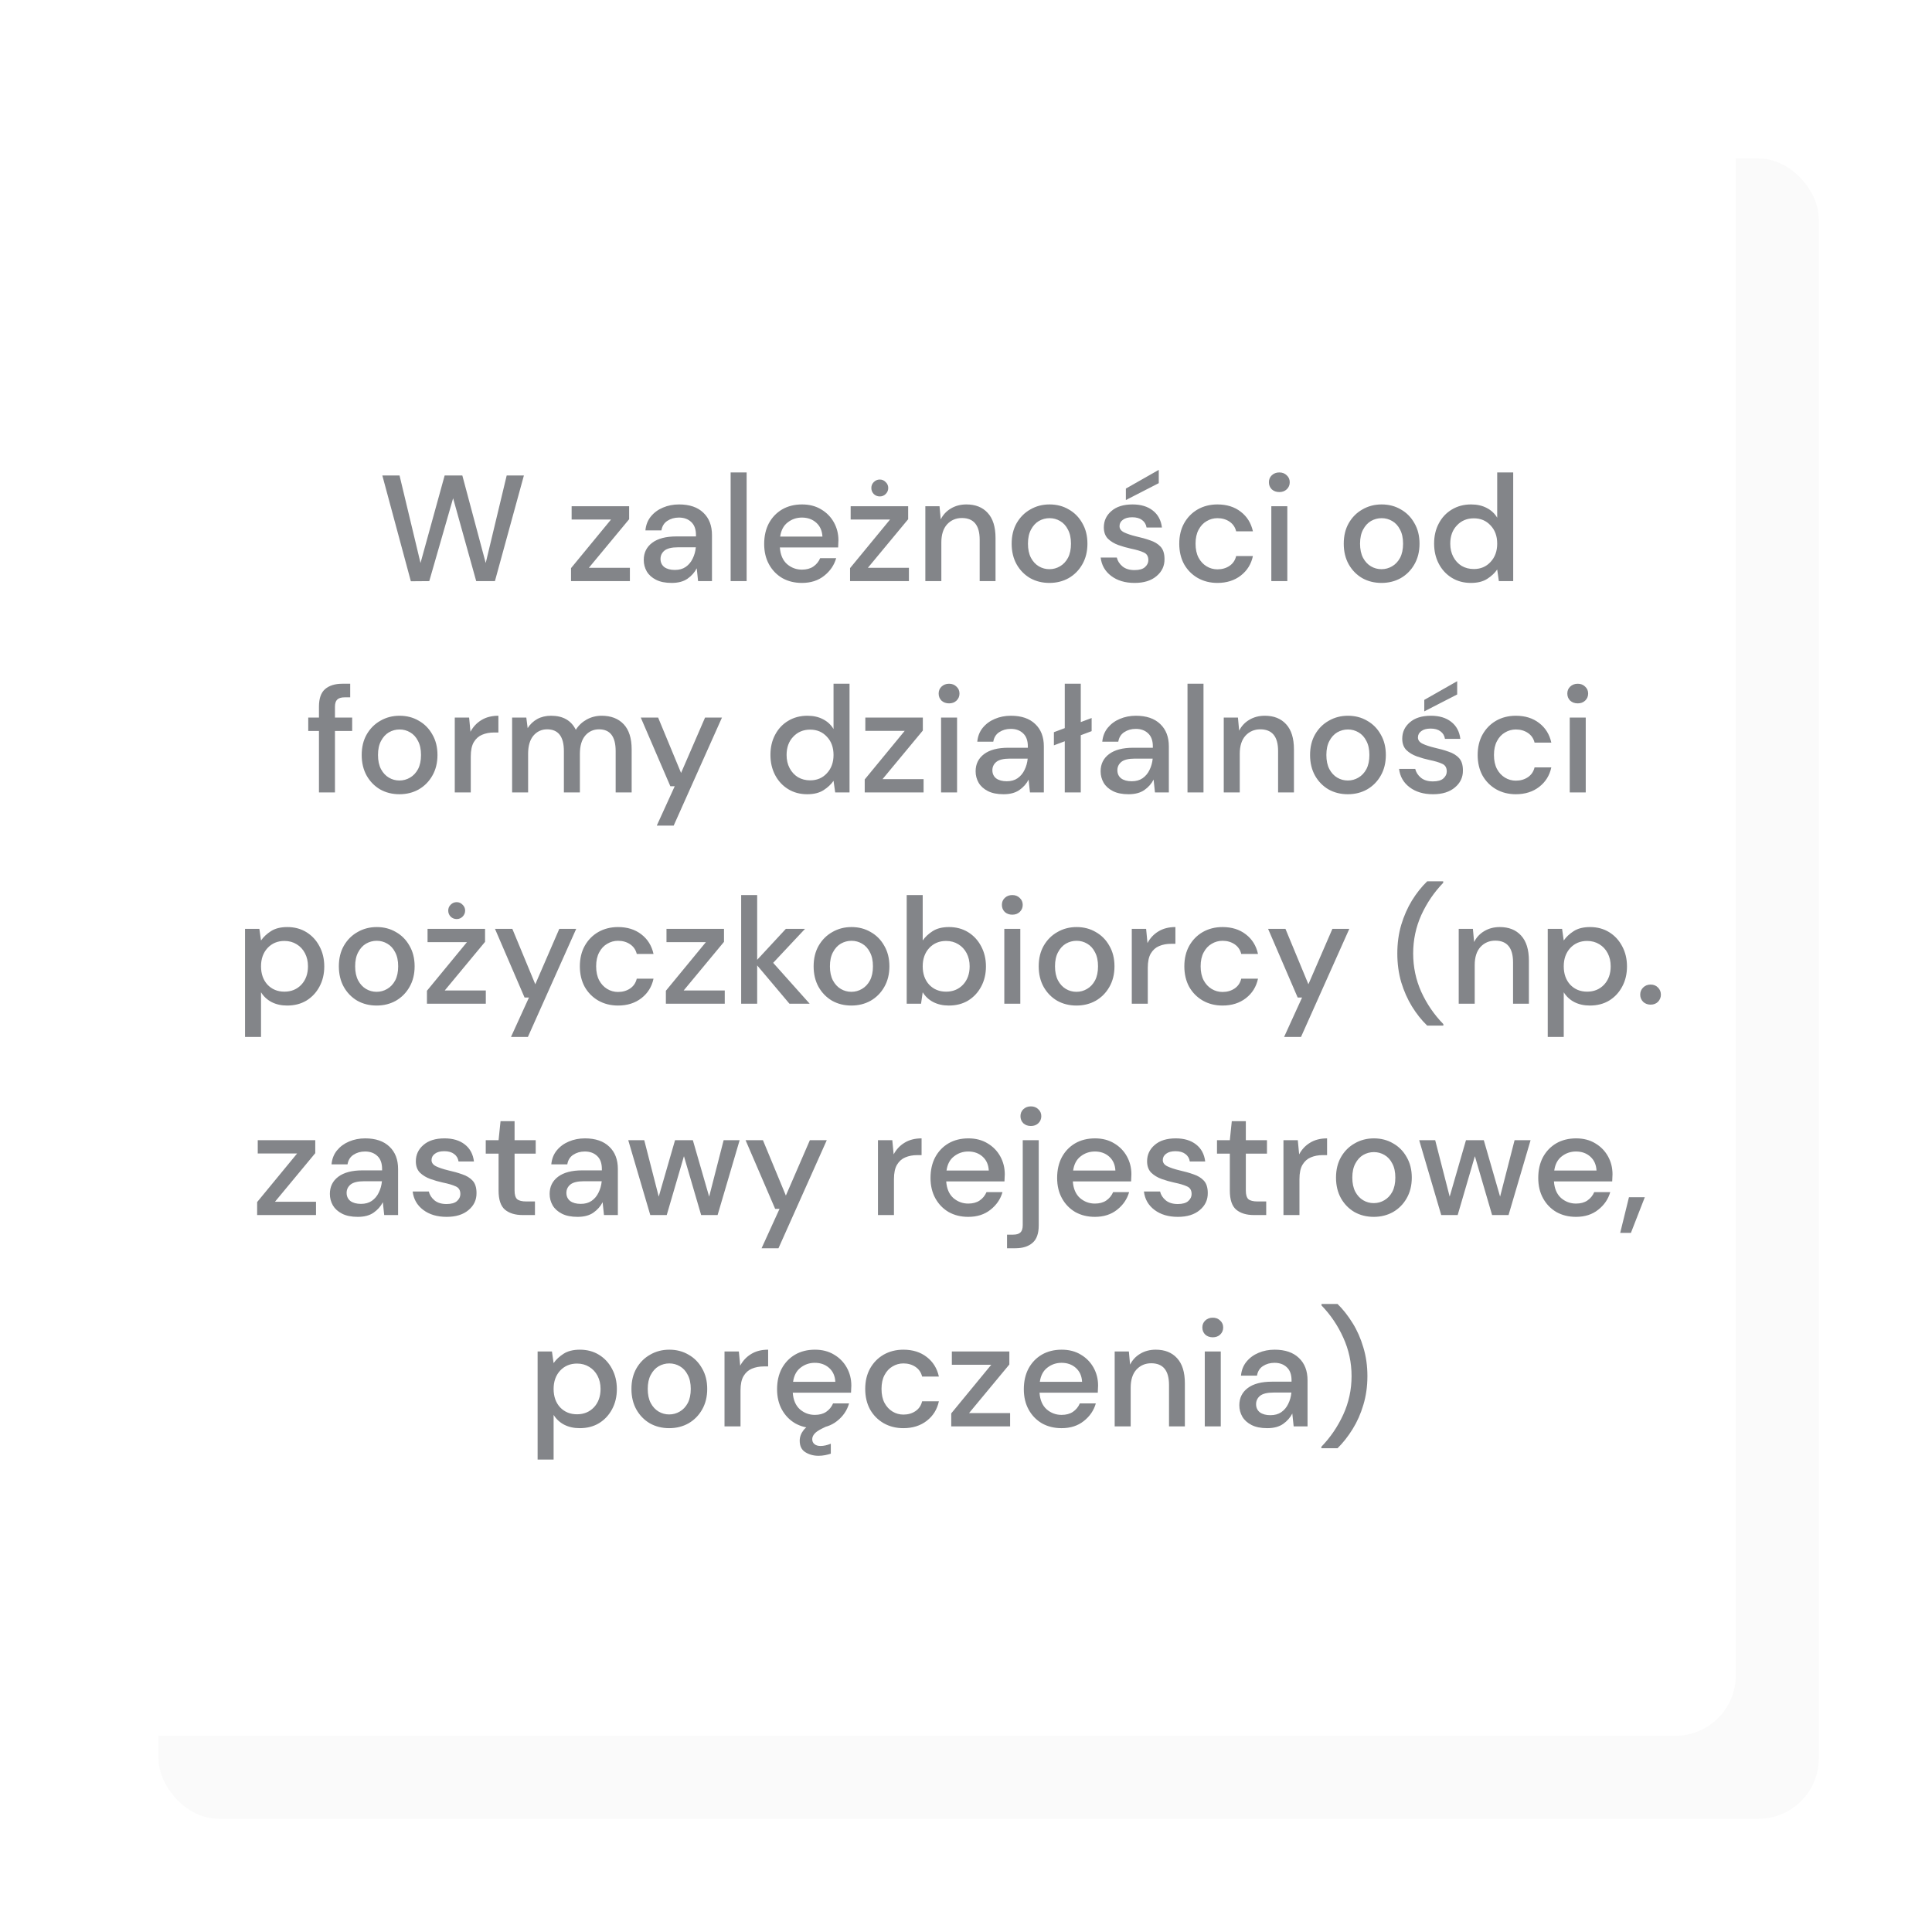
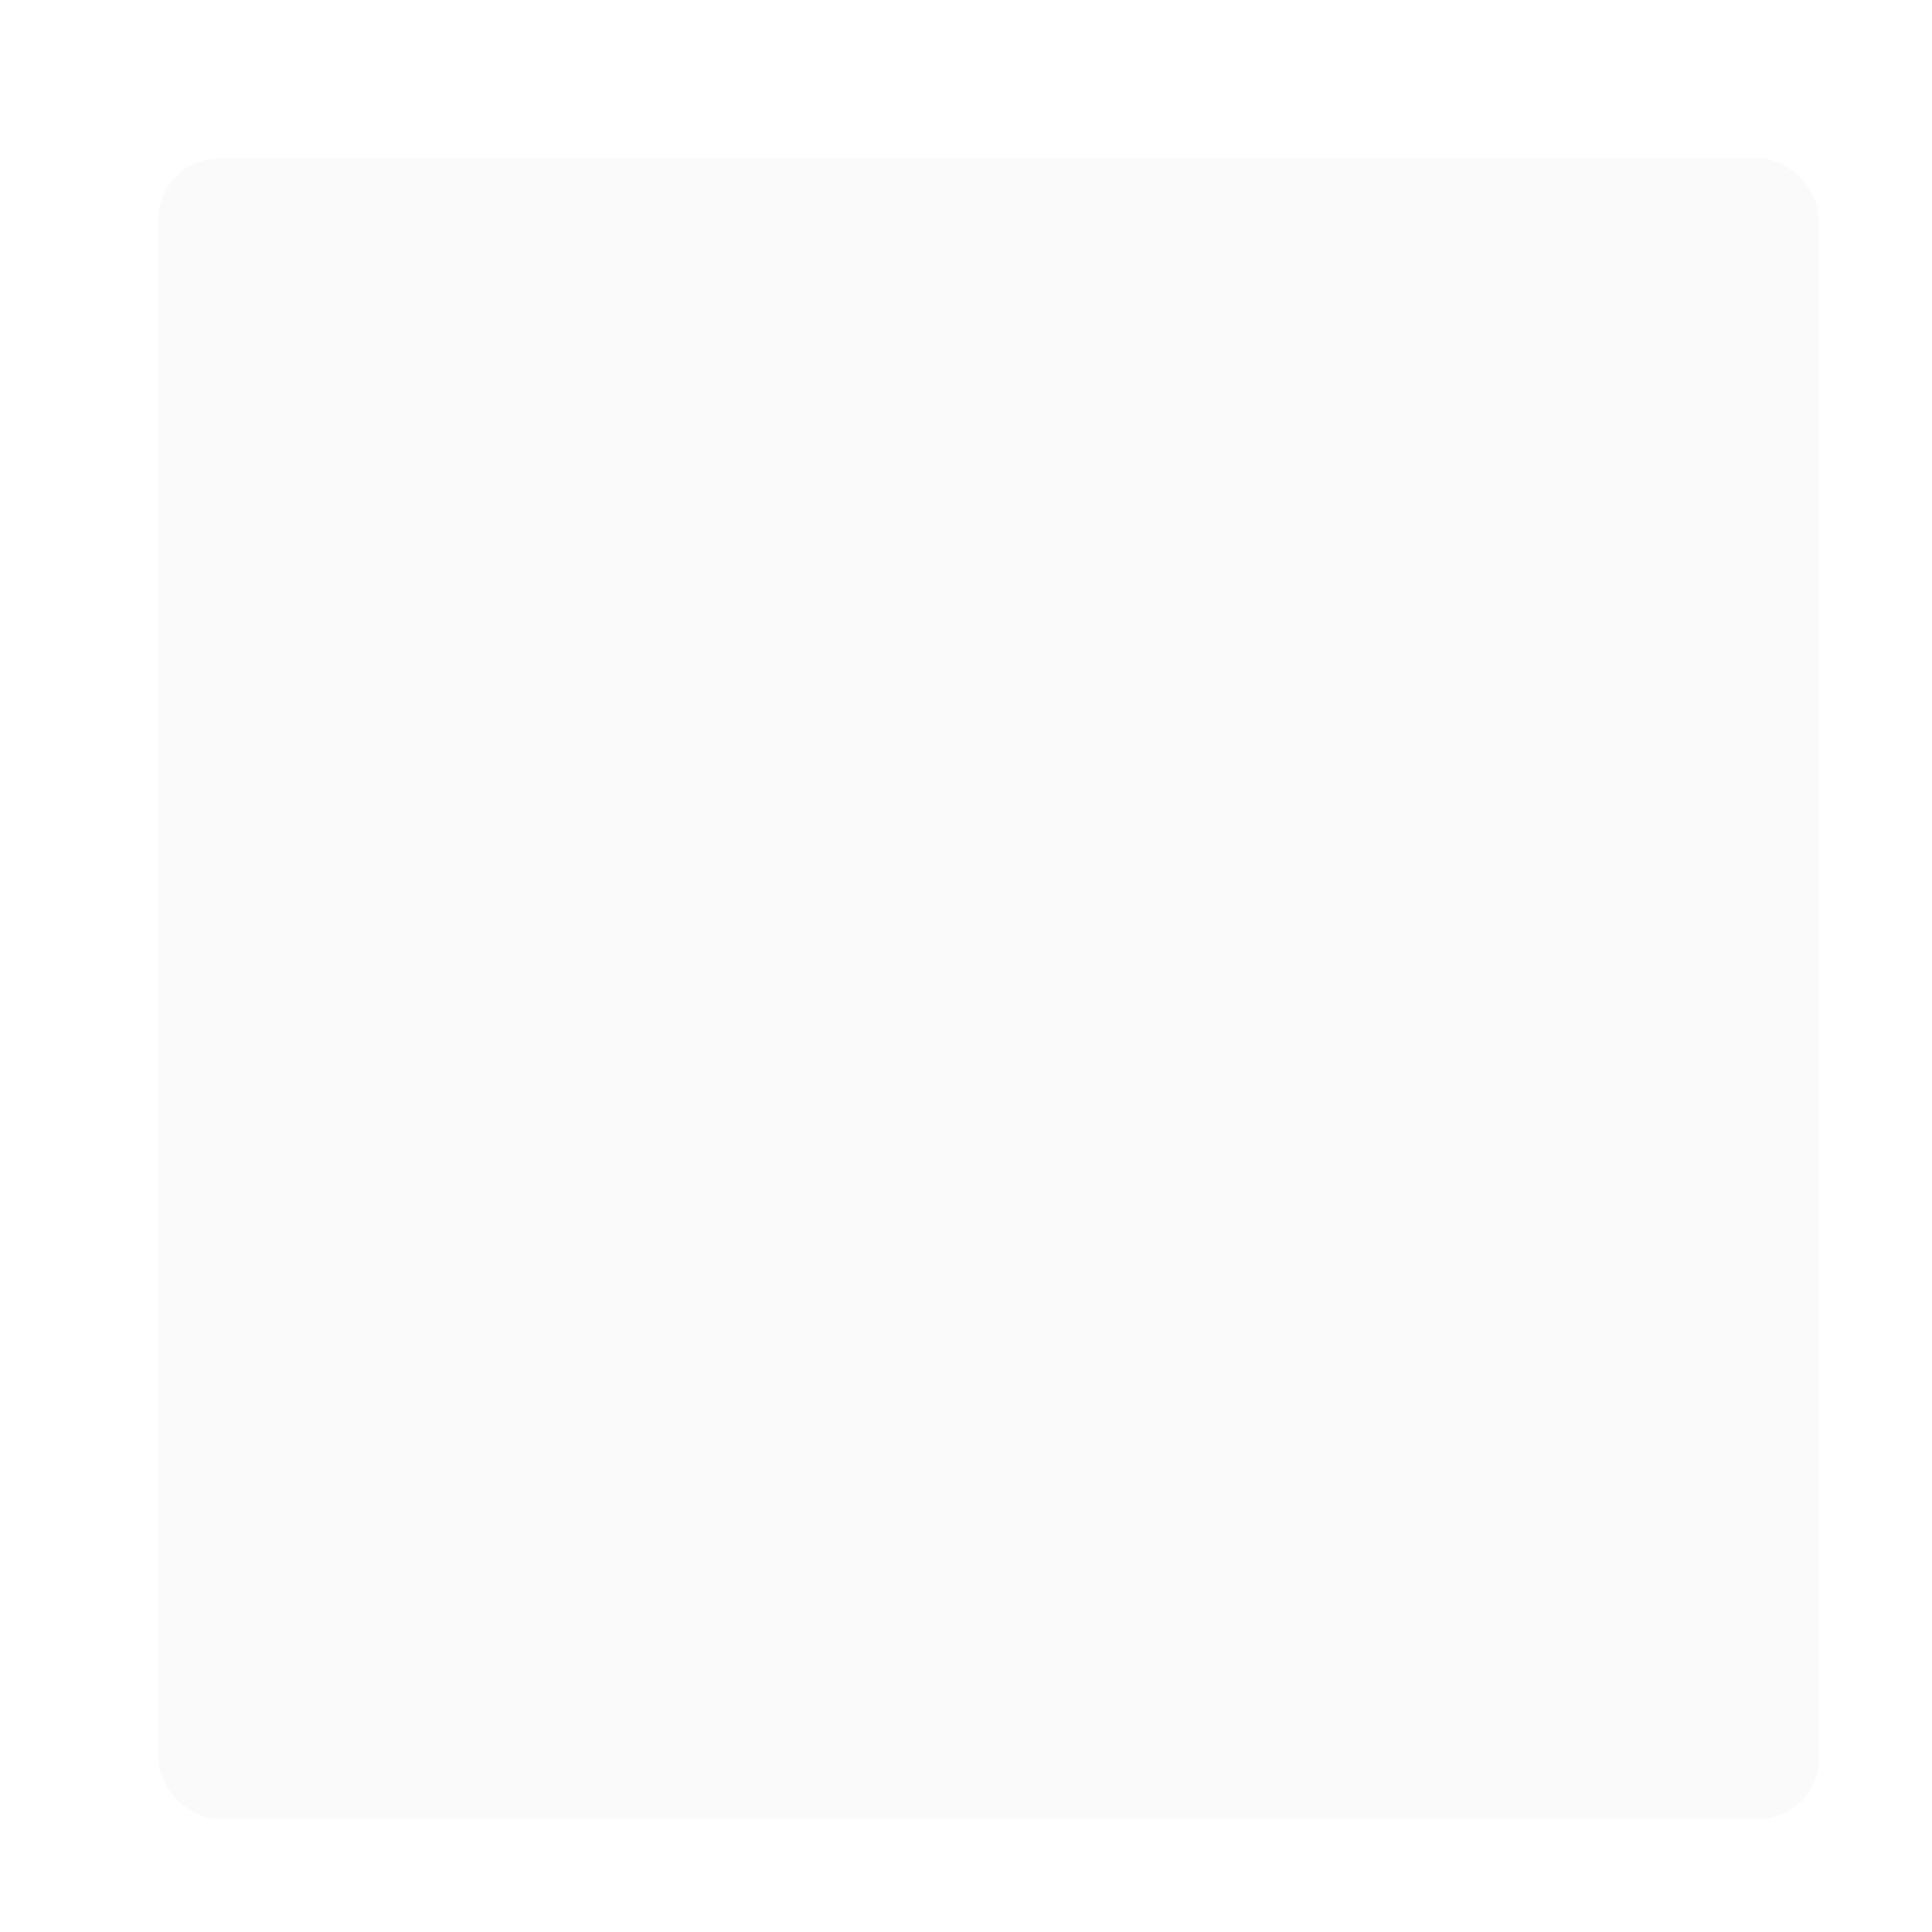
<svg xmlns="http://www.w3.org/2000/svg" width="256" height="256" viewBox="0 0 256 256" fill="none">
  <g filter="url(#filter0_d_805_1466)">
    <rect x="16" y="16" width="220" height="220" rx="8" fill="#FAFAFA" />
  </g>
  <g filter="url(#filter1_d_805_1466)">
-     <rect x="16" y="16" width="220" height="220" rx="8" fill="white" />
-   </g>
-   <path d="M54.44 77.02L50.66 63H52.94L55.72 74.6L58.92 63H61.26L64.36 74.6L67.14 63H69.42L65.58 77H63.1L60.04 66.02L56.88 77L54.44 77.02ZM75.664 77V75.28L80.964 68.84H75.744V67.08H83.364V68.8L78.024 75.24H83.464V77H75.664ZM89.001 77.24C88.161 77.24 87.467 77.1 86.921 76.82C86.374 76.54 85.967 76.173 85.701 75.72C85.434 75.253 85.301 74.747 85.301 74.2C85.301 73.24 85.674 72.48 86.421 71.92C87.167 71.36 88.234 71.08 89.621 71.08H92.221V70.9C92.221 70.127 92.007 69.547 91.581 69.16C91.167 68.773 90.627 68.58 89.961 68.58C89.374 68.58 88.861 68.727 88.421 69.02C87.994 69.3 87.734 69.72 87.641 70.28H85.521C85.587 69.56 85.827 68.947 86.241 68.44C86.667 67.92 87.201 67.527 87.841 67.26C88.494 66.98 89.207 66.84 89.981 66.84C91.367 66.84 92.441 67.207 93.201 67.94C93.961 68.66 94.341 69.647 94.341 70.9V77H92.501L92.321 75.3C92.041 75.847 91.634 76.307 91.101 76.68C90.567 77.053 89.867 77.24 89.001 77.24ZM89.421 75.52C89.994 75.52 90.474 75.387 90.861 75.12C91.261 74.84 91.567 74.473 91.781 74.02C92.007 73.567 92.147 73.067 92.201 72.52H89.841C89.001 72.52 88.401 72.667 88.041 72.96C87.694 73.253 87.521 73.62 87.521 74.06C87.521 74.513 87.687 74.873 88.021 75.14C88.367 75.393 88.834 75.52 89.421 75.52ZM96.813 77V62.6H98.933V77H96.813ZM106.257 77.24C105.284 77.24 104.417 77.027 103.657 76.6C102.911 76.16 102.324 75.553 101.897 74.78C101.471 74.007 101.257 73.107 101.257 72.08C101.257 71.04 101.464 70.127 101.877 69.34C102.304 68.553 102.891 67.94 103.637 67.5C104.397 67.06 105.277 66.84 106.277 66.84C107.251 66.84 108.097 67.06 108.817 67.5C109.537 67.927 110.097 68.5 110.497 69.22C110.897 69.94 111.097 70.733 111.097 71.6C111.097 71.733 111.091 71.88 111.077 72.04C111.077 72.187 111.071 72.353 111.057 72.54H103.337C103.404 73.5 103.717 74.233 104.277 74.74C104.851 75.233 105.511 75.48 106.257 75.48C106.857 75.48 107.357 75.347 107.757 75.08C108.171 74.8 108.477 74.427 108.677 73.96H110.797C110.531 74.893 109.997 75.673 109.197 76.3C108.411 76.927 107.431 77.24 106.257 77.24ZM106.257 68.58C105.551 68.58 104.924 68.793 104.377 69.22C103.831 69.633 103.497 70.26 103.377 71.1H108.977C108.937 70.327 108.664 69.713 108.157 69.26C107.651 68.807 107.017 68.58 106.257 68.58ZM112.637 77V75.28L117.937 68.84H112.717V67.08H120.337V68.8L114.997 75.24H120.437V77H112.637ZM116.577 65.78C116.27 65.78 116.004 65.673 115.777 65.46C115.564 65.233 115.457 64.967 115.457 64.66C115.457 64.353 115.564 64.093 115.777 63.88C116.004 63.653 116.27 63.54 116.577 63.54C116.884 63.54 117.144 63.653 117.357 63.88C117.584 64.093 117.697 64.353 117.697 64.66C117.697 64.967 117.584 65.233 117.357 65.46C117.144 65.673 116.884 65.78 116.577 65.78ZM122.613 77V67.08H124.493L124.653 68.82C124.96 68.207 125.407 67.727 125.993 67.38C126.593 67.02 127.28 66.84 128.053 66.84C129.253 66.84 130.193 67.213 130.873 67.96C131.567 68.707 131.913 69.82 131.913 71.3V77H129.813V71.52C129.813 69.6 129.027 68.64 127.453 68.64C126.667 68.64 126.013 68.92 125.493 69.48C124.987 70.04 124.733 70.84 124.733 71.88V77H122.613ZM139.05 77.24C138.104 77.24 137.25 77.027 136.49 76.6C135.744 76.16 135.15 75.553 134.71 74.78C134.27 73.993 134.05 73.08 134.05 72.04C134.05 71 134.27 70.093 134.71 69.32C135.164 68.533 135.77 67.927 136.53 67.5C137.29 67.06 138.137 66.84 139.07 66.84C140.017 66.84 140.864 67.06 141.61 67.5C142.37 67.927 142.97 68.533 143.41 69.32C143.864 70.093 144.09 71 144.09 72.04C144.09 73.08 143.864 73.993 143.41 74.78C142.97 75.553 142.37 76.16 141.61 76.6C140.85 77.027 139.997 77.24 139.05 77.24ZM139.05 75.42C139.557 75.42 140.024 75.293 140.45 75.04C140.89 74.787 141.244 74.413 141.51 73.92C141.777 73.413 141.91 72.787 141.91 72.04C141.91 71.293 141.777 70.673 141.51 70.18C141.257 69.673 140.91 69.293 140.47 69.04C140.044 68.787 139.577 68.66 139.07 68.66C138.564 68.66 138.09 68.787 137.65 69.04C137.224 69.293 136.877 69.673 136.61 70.18C136.344 70.673 136.21 71.293 136.21 72.04C136.21 72.787 136.344 73.413 136.61 73.92C136.877 74.413 137.224 74.787 137.65 75.04C138.077 75.293 138.544 75.42 139.05 75.42ZM150.343 77.24C149.09 77.24 148.056 76.933 147.243 76.32C146.43 75.707 145.963 74.893 145.843 73.88H147.983C148.09 74.333 148.343 74.727 148.743 75.06C149.143 75.38 149.67 75.54 150.323 75.54C150.963 75.54 151.43 75.407 151.723 75.14C152.016 74.873 152.163 74.567 152.163 74.22C152.163 73.713 151.956 73.373 151.543 73.2C151.143 73.013 150.583 72.847 149.863 72.7C149.303 72.58 148.743 72.42 148.183 72.22C147.636 72.02 147.176 71.74 146.803 71.38C146.443 71.007 146.263 70.507 146.263 69.88C146.263 69.013 146.596 68.293 147.263 67.72C147.93 67.133 148.863 66.84 150.063 66.84C151.17 66.84 152.063 67.107 152.743 67.64C153.436 68.173 153.843 68.927 153.963 69.9H151.923C151.856 69.473 151.656 69.14 151.323 68.9C151.003 68.66 150.57 68.54 150.023 68.54C149.49 68.54 149.076 68.653 148.783 68.88C148.49 69.093 148.343 69.373 148.343 69.72C148.343 70.067 148.543 70.34 148.943 70.54C149.356 70.74 149.896 70.92 150.563 71.08C151.23 71.227 151.843 71.4 152.403 71.6C152.976 71.787 153.436 72.067 153.783 72.44C154.13 72.813 154.303 73.36 154.303 74.08C154.316 74.987 153.963 75.74 153.243 76.34C152.536 76.94 151.57 77.24 150.343 77.24ZM149.183 66.26V64.74L153.543 62.26V64.02L149.183 66.26ZM161.317 77.24C160.344 77.24 159.471 77.02 158.697 76.58C157.937 76.14 157.337 75.533 156.897 74.76C156.471 73.973 156.257 73.067 156.257 72.04C156.257 71.013 156.471 70.113 156.897 69.34C157.337 68.553 157.937 67.94 158.697 67.5C159.471 67.06 160.344 66.84 161.317 66.84C162.544 66.84 163.571 67.16 164.397 67.8C165.237 68.44 165.777 69.307 166.017 70.4H163.797C163.664 69.853 163.371 69.427 162.917 69.12C162.464 68.813 161.931 68.66 161.317 68.66C160.797 68.66 160.317 68.793 159.877 69.06C159.437 69.313 159.084 69.693 158.817 70.2C158.551 70.693 158.417 71.307 158.417 72.04C158.417 72.773 158.551 73.393 158.817 73.9C159.084 74.393 159.437 74.773 159.877 75.04C160.317 75.307 160.797 75.44 161.317 75.44C161.931 75.44 162.464 75.287 162.917 74.98C163.371 74.673 163.664 74.24 163.797 73.68H166.017C165.791 74.747 165.257 75.607 164.417 76.26C163.577 76.913 162.544 77.24 161.317 77.24ZM169.517 65.2C169.117 65.2 168.783 65.08 168.517 64.84C168.263 64.587 168.137 64.273 168.137 63.9C168.137 63.527 168.263 63.22 168.517 62.98C168.783 62.727 169.117 62.6 169.517 62.6C169.917 62.6 170.243 62.727 170.497 62.98C170.763 63.22 170.897 63.527 170.897 63.9C170.897 64.273 170.763 64.587 170.497 64.84C170.243 65.08 169.917 65.2 169.517 65.2ZM168.457 77V67.08H170.577V77H168.457ZM183.054 77.24C182.108 77.24 181.254 77.027 180.494 76.6C179.748 76.16 179.154 75.553 178.714 74.78C178.274 73.993 178.054 73.08 178.054 72.04C178.054 71 178.274 70.093 178.714 69.32C179.168 68.533 179.774 67.927 180.534 67.5C181.294 67.06 182.141 66.84 183.074 66.84C184.021 66.84 184.868 67.06 185.614 67.5C186.374 67.927 186.974 68.533 187.414 69.32C187.868 70.093 188.094 71 188.094 72.04C188.094 73.08 187.868 73.993 187.414 74.78C186.974 75.553 186.374 76.16 185.614 76.6C184.854 77.027 184.001 77.24 183.054 77.24ZM183.054 75.42C183.561 75.42 184.028 75.293 184.454 75.04C184.894 74.787 185.248 74.413 185.514 73.92C185.781 73.413 185.914 72.787 185.914 72.04C185.914 71.293 185.781 70.673 185.514 70.18C185.261 69.673 184.914 69.293 184.474 69.04C184.048 68.787 183.581 68.66 183.074 68.66C182.568 68.66 182.094 68.787 181.654 69.04C181.228 69.293 180.881 69.673 180.614 70.18C180.348 70.673 180.214 71.293 180.214 72.04C180.214 72.787 180.348 73.413 180.614 73.92C180.881 74.413 181.228 74.787 181.654 75.04C182.081 75.293 182.548 75.42 183.054 75.42ZM194.907 77.24C193.947 77.24 193.1 77.013 192.367 76.56C191.634 76.107 191.06 75.487 190.647 74.7C190.234 73.913 190.027 73.02 190.027 72.02C190.027 71.02 190.234 70.133 190.647 69.36C191.06 68.573 191.634 67.96 192.367 67.52C193.114 67.067 193.967 66.84 194.927 66.84C195.714 66.84 196.4 66.993 196.987 67.3C197.587 67.607 198.054 68.04 198.387 68.6V62.6H200.507V77H198.607L198.387 75.46C198.067 75.927 197.627 76.34 197.067 76.7C196.507 77.06 195.787 77.24 194.907 77.24ZM195.287 75.4C196.194 75.4 196.934 75.087 197.507 74.46C198.094 73.833 198.387 73.027 198.387 72.04C198.387 71.04 198.094 70.233 197.507 69.62C196.934 68.993 196.194 68.68 195.287 68.68C194.38 68.68 193.634 68.993 193.047 69.62C192.46 70.233 192.167 71.04 192.167 72.04C192.167 72.693 192.3 73.273 192.567 73.78C192.834 74.287 193.2 74.687 193.667 74.98C194.147 75.26 194.687 75.4 195.287 75.4ZM42.264 105V96.86H40.844V95.08H42.264V93.64C42.264 92.56 42.531 91.787 43.064 91.32C43.611 90.84 44.377 90.6 45.364 90.6H46.404V92.4H45.684C45.217 92.4 44.884 92.5 44.684 92.7C44.484 92.887 44.384 93.207 44.384 93.66V95.08H46.664V96.86H44.384V105H42.264ZM52.927 105.24C51.981 105.24 51.127 105.027 50.367 104.6C49.621 104.16 49.027 103.553 48.587 102.78C48.147 101.993 47.927 101.08 47.927 100.04C47.927 99 48.147 98.093 48.587 97.32C49.041 96.533 49.647 95.927 50.407 95.5C51.167 95.06 52.014 94.84 52.947 94.84C53.894 94.84 54.741 95.06 55.487 95.5C56.247 95.927 56.847 96.533 57.287 97.32C57.741 98.093 57.967 99 57.967 100.04C57.967 101.08 57.741 101.993 57.287 102.78C56.847 103.553 56.247 104.16 55.487 104.6C54.727 105.027 53.874 105.24 52.927 105.24ZM52.927 103.42C53.434 103.42 53.901 103.293 54.327 103.04C54.767 102.787 55.121 102.413 55.387 101.92C55.654 101.413 55.787 100.787 55.787 100.04C55.787 99.293 55.654 98.673 55.387 98.18C55.134 97.673 54.787 97.293 54.347 97.04C53.921 96.787 53.454 96.66 52.947 96.66C52.441 96.66 51.967 96.787 51.527 97.04C51.101 97.293 50.754 97.673 50.487 98.18C50.221 98.673 50.087 99.293 50.087 100.04C50.087 100.787 50.221 101.413 50.487 101.92C50.754 102.413 51.101 102.787 51.527 103.04C51.954 103.293 52.421 103.42 52.927 103.42ZM60.26 105V95.08H62.16L62.34 96.96C62.687 96.307 63.167 95.793 63.78 95.42C64.407 95.033 65.16 94.84 66.04 94.84V97.06H65.46C64.873 97.06 64.347 97.16 63.88 97.36C63.427 97.547 63.06 97.873 62.78 98.34C62.513 98.793 62.38 99.427 62.38 100.24V105H60.26ZM67.858 105V95.08H69.738L69.918 96.48C70.238 95.973 70.658 95.573 71.178 95.28C71.711 94.987 72.324 94.84 73.018 94.84C74.591 94.84 75.684 95.46 76.298 96.7C76.658 96.127 77.138 95.673 77.738 95.34C78.351 95.007 79.011 94.84 79.718 94.84C80.958 94.84 81.931 95.213 82.638 95.96C83.344 96.707 83.698 97.82 83.698 99.3V105H81.578V99.52C81.578 97.6 80.844 96.64 79.378 96.64C78.631 96.64 78.018 96.92 77.538 97.48C77.071 98.04 76.838 98.84 76.838 99.88V105H74.718V99.52C74.718 97.6 73.978 96.64 72.498 96.64C71.764 96.64 71.158 96.92 70.678 97.48C70.211 98.04 69.978 98.84 69.978 99.88V105H67.858ZM87.025 109.4L89.405 104.18H88.825L84.905 95.08H87.205L90.245 102.42L93.425 95.08H95.665L89.265 109.4H87.025ZM106.967 105.24C106.007 105.24 105.161 105.013 104.427 104.56C103.694 104.107 103.121 103.487 102.707 102.7C102.294 101.913 102.087 101.02 102.087 100.02C102.087 99.02 102.294 98.133 102.707 97.36C103.121 96.573 103.694 95.96 104.427 95.52C105.174 95.067 106.027 94.84 106.987 94.84C107.774 94.84 108.461 94.993 109.047 95.3C109.647 95.607 110.114 96.04 110.447 96.6V90.6H112.567V105H110.667L110.447 103.46C110.127 103.927 109.687 104.34 109.127 104.7C108.567 105.06 107.847 105.24 106.967 105.24ZM107.347 103.4C108.254 103.4 108.994 103.087 109.567 102.46C110.154 101.833 110.447 101.027 110.447 100.04C110.447 99.04 110.154 98.233 109.567 97.62C108.994 96.993 108.254 96.68 107.347 96.68C106.441 96.68 105.694 96.993 105.107 97.62C104.521 98.233 104.227 99.04 104.227 100.04C104.227 100.693 104.361 101.273 104.627 101.78C104.894 102.287 105.261 102.687 105.727 102.98C106.207 103.26 106.747 103.4 107.347 103.4ZM114.58 105V103.28L119.88 96.84H114.66V95.08H122.28V96.8L116.94 103.24H122.38V105H114.58ZM125.757 93.2C125.357 93.2 125.023 93.08 124.757 92.84C124.503 92.587 124.377 92.273 124.377 91.9C124.377 91.527 124.503 91.22 124.757 90.98C125.023 90.727 125.357 90.6 125.757 90.6C126.157 90.6 126.483 90.727 126.737 90.98C127.003 91.22 127.137 91.527 127.137 91.9C127.137 92.273 127.003 92.587 126.737 92.84C126.483 93.08 126.157 93.2 125.757 93.2ZM124.697 105V95.08H126.817V105H124.697ZM132.975 105.24C132.135 105.24 131.442 105.1 130.895 104.82C130.349 104.54 129.942 104.173 129.675 103.72C129.409 103.253 129.275 102.747 129.275 102.2C129.275 101.24 129.649 100.48 130.395 99.92C131.142 99.36 132.209 99.08 133.595 99.08H136.195V98.9C136.195 98.127 135.982 97.547 135.555 97.16C135.142 96.773 134.602 96.58 133.935 96.58C133.349 96.58 132.835 96.727 132.395 97.02C131.969 97.3 131.709 97.72 131.615 98.28H129.495C129.562 97.56 129.802 96.947 130.215 96.44C130.642 95.92 131.175 95.527 131.815 95.26C132.469 94.98 133.182 94.84 133.955 94.84C135.342 94.84 136.415 95.207 137.175 95.94C137.935 96.66 138.315 97.647 138.315 98.9V105H136.475L136.295 103.3C136.015 103.847 135.609 104.307 135.075 104.68C134.542 105.053 133.842 105.24 132.975 105.24ZM133.395 103.52C133.969 103.52 134.449 103.387 134.835 103.12C135.235 102.84 135.542 102.473 135.755 102.02C135.982 101.567 136.122 101.067 136.175 100.52H133.815C132.975 100.52 132.375 100.667 132.015 100.96C131.669 101.253 131.495 101.62 131.495 102.06C131.495 102.513 131.662 102.873 131.995 103.14C132.342 103.393 132.809 103.52 133.395 103.52ZM141.087 105V98.22L139.647 98.76V97.02L141.087 96.48V90.6H143.207V95.68L144.647 95.14V96.88L143.207 97.42V105H141.087ZM149.538 105.24C148.698 105.24 148.005 105.1 147.458 104.82C146.911 104.54 146.505 104.173 146.238 103.72C145.971 103.253 145.838 102.747 145.838 102.2C145.838 101.24 146.211 100.48 146.958 99.92C147.705 99.36 148.771 99.08 150.158 99.08H152.758V98.9C152.758 98.127 152.545 97.547 152.118 97.16C151.705 96.773 151.165 96.58 150.498 96.58C149.911 96.58 149.398 96.727 148.958 97.02C148.531 97.3 148.271 97.72 148.178 98.28H146.058C146.125 97.56 146.365 96.947 146.778 96.44C147.205 95.92 147.738 95.527 148.378 95.26C149.031 94.98 149.745 94.84 150.518 94.84C151.905 94.84 152.978 95.207 153.738 95.94C154.498 96.66 154.878 97.647 154.878 98.9V105H153.038L152.858 103.3C152.578 103.847 152.171 104.307 151.638 104.68C151.105 105.053 150.405 105.24 149.538 105.24ZM149.958 103.52C150.531 103.52 151.011 103.387 151.398 103.12C151.798 102.84 152.105 102.473 152.318 102.02C152.545 101.567 152.685 101.067 152.738 100.52H150.378C149.538 100.52 148.938 100.667 148.578 100.96C148.231 101.253 148.058 101.62 148.058 102.06C148.058 102.513 148.225 102.873 148.558 103.14C148.905 103.393 149.371 103.52 149.958 103.52ZM157.35 105V90.6H159.47V105H157.35ZM162.154 105V95.08H164.034L164.194 96.82C164.501 96.207 164.948 95.727 165.534 95.38C166.134 95.02 166.821 94.84 167.594 94.84C168.794 94.84 169.734 95.213 170.414 95.96C171.108 96.707 171.454 97.82 171.454 99.3V105H169.354V99.52C169.354 97.6 168.568 96.64 166.994 96.64C166.208 96.64 165.554 96.92 165.034 97.48C164.528 98.04 164.274 98.84 164.274 99.88V105H162.154ZM178.591 105.24C177.645 105.24 176.791 105.027 176.031 104.6C175.285 104.16 174.691 103.553 174.251 102.78C173.811 101.993 173.591 101.08 173.591 100.04C173.591 99 173.811 98.093 174.251 97.32C174.705 96.533 175.311 95.927 176.071 95.5C176.831 95.06 177.678 94.84 178.611 94.84C179.558 94.84 180.405 95.06 181.151 95.5C181.911 95.927 182.511 96.533 182.951 97.32C183.405 98.093 183.631 99 183.631 100.04C183.631 101.08 183.405 101.993 182.951 102.78C182.511 103.553 181.911 104.16 181.151 104.6C180.391 105.027 179.538 105.24 178.591 105.24ZM178.591 103.42C179.098 103.42 179.565 103.293 179.991 103.04C180.431 102.787 180.785 102.413 181.051 101.92C181.318 101.413 181.451 100.787 181.451 100.04C181.451 99.293 181.318 98.673 181.051 98.18C180.798 97.673 180.451 97.293 180.011 97.04C179.585 96.787 179.118 96.66 178.611 96.66C178.105 96.66 177.631 96.787 177.191 97.04C176.765 97.293 176.418 97.673 176.151 98.18C175.885 98.673 175.751 99.293 175.751 100.04C175.751 100.787 175.885 101.413 176.151 101.92C176.418 102.413 176.765 102.787 177.191 103.04C177.618 103.293 178.085 103.42 178.591 103.42ZM189.884 105.24C188.631 105.24 187.597 104.933 186.784 104.32C185.971 103.707 185.504 102.893 185.384 101.88H187.524C187.631 102.333 187.884 102.727 188.284 103.06C188.684 103.38 189.211 103.54 189.864 103.54C190.504 103.54 190.971 103.407 191.264 103.14C191.557 102.873 191.704 102.567 191.704 102.22C191.704 101.713 191.497 101.373 191.084 101.2C190.684 101.013 190.124 100.847 189.404 100.7C188.844 100.58 188.284 100.42 187.724 100.22C187.177 100.02 186.717 99.74 186.344 99.38C185.984 99.007 185.804 98.507 185.804 97.88C185.804 97.013 186.137 96.293 186.804 95.72C187.471 95.133 188.404 94.84 189.604 94.84C190.711 94.84 191.604 95.107 192.284 95.64C192.977 96.173 193.384 96.927 193.504 97.9H191.464C191.397 97.473 191.197 97.14 190.864 96.9C190.544 96.66 190.111 96.54 189.564 96.54C189.031 96.54 188.617 96.653 188.324 96.88C188.031 97.093 187.884 97.373 187.884 97.72C187.884 98.067 188.084 98.34 188.484 98.54C188.897 98.74 189.437 98.92 190.104 99.08C190.771 99.227 191.384 99.4 191.944 99.6C192.517 99.787 192.977 100.067 193.324 100.44C193.671 100.813 193.844 101.36 193.844 102.08C193.857 102.987 193.504 103.74 192.784 104.34C192.077 104.94 191.111 105.24 189.884 105.24ZM188.724 94.26V92.74L193.084 90.26V92.02L188.724 94.26ZM200.858 105.24C199.885 105.24 199.012 105.02 198.238 104.58C197.478 104.14 196.878 103.533 196.438 102.76C196.012 101.973 195.798 101.067 195.798 100.04C195.798 99.013 196.012 98.113 196.438 97.34C196.878 96.553 197.478 95.94 198.238 95.5C199.012 95.06 199.885 94.84 200.858 94.84C202.085 94.84 203.112 95.16 203.938 95.8C204.778 96.44 205.318 97.307 205.558 98.4H203.338C203.205 97.853 202.912 97.427 202.458 97.12C202.005 96.813 201.472 96.66 200.858 96.66C200.338 96.66 199.858 96.793 199.418 97.06C198.978 97.313 198.625 97.693 198.358 98.2C198.092 98.693 197.958 99.307 197.958 100.04C197.958 100.773 198.092 101.393 198.358 101.9C198.625 102.393 198.978 102.773 199.418 103.04C199.858 103.307 200.338 103.44 200.858 103.44C201.472 103.44 202.005 103.287 202.458 102.98C202.912 102.673 203.205 102.24 203.338 101.68H205.558C205.332 102.747 204.798 103.607 203.958 104.26C203.118 104.913 202.085 105.24 200.858 105.24ZM209.058 93.2C208.658 93.2 208.324 93.08 208.058 92.84C207.804 92.587 207.678 92.273 207.678 91.9C207.678 91.527 207.804 91.22 208.058 90.98C208.324 90.727 208.658 90.6 209.058 90.6C209.458 90.6 209.784 90.727 210.038 90.98C210.304 91.22 210.438 91.527 210.438 91.9C210.438 92.273 210.304 92.587 210.038 92.84C209.784 93.08 209.458 93.2 209.058 93.2ZM207.998 105V95.08H210.118V105H207.998ZM32.467 137.4V123.08H34.367L34.587 124.62C34.907 124.153 35.347 123.74 35.907 123.38C36.467 123.02 37.187 122.84 38.067 122.84C39.027 122.84 39.874 123.067 40.607 123.52C41.34 123.973 41.914 124.593 42.327 125.38C42.754 126.167 42.967 127.06 42.967 128.06C42.967 129.06 42.754 129.953 42.327 130.74C41.914 131.513 41.34 132.127 40.607 132.58C39.874 133.02 39.02 133.24 38.047 133.24C37.274 133.24 36.587 133.087 35.987 132.78C35.4 132.473 34.934 132.04 34.587 131.48V137.4H32.467ZM37.687 131.4C38.594 131.4 39.34 131.093 39.927 130.48C40.514 129.853 40.807 129.04 40.807 128.04C40.807 127.387 40.674 126.807 40.407 126.3C40.14 125.793 39.774 125.4 39.307 125.12C38.84 124.827 38.3 124.68 37.687 124.68C36.78 124.68 36.034 124.993 35.447 125.62C34.874 126.247 34.587 127.053 34.587 128.04C34.587 129.04 34.874 129.853 35.447 130.48C36.034 131.093 36.78 131.4 37.687 131.4ZM49.9 133.24C48.953 133.24 48.1 133.027 47.34 132.6C46.593 132.16 46 131.553 45.56 130.78C45.12 129.993 44.9 129.08 44.9 128.04C44.9 127 45.12 126.093 45.56 125.32C46.013 124.533 46.62 123.927 47.38 123.5C48.14 123.06 48.987 122.84 49.92 122.84C50.867 122.84 51.713 123.06 52.46 123.5C53.22 123.927 53.82 124.533 54.26 125.32C54.713 126.093 54.94 127 54.94 128.04C54.94 129.08 54.713 129.993 54.26 130.78C53.82 131.553 53.22 132.16 52.46 132.6C51.7 133.027 50.847 133.24 49.9 133.24ZM49.9 131.42C50.407 131.42 50.873 131.293 51.3 131.04C51.74 130.787 52.093 130.413 52.36 129.92C52.627 129.413 52.76 128.787 52.76 128.04C52.76 127.293 52.627 126.673 52.36 126.18C52.107 125.673 51.76 125.293 51.32 125.04C50.893 124.787 50.427 124.66 49.92 124.66C49.413 124.66 48.94 124.787 48.5 125.04C48.073 125.293 47.727 125.673 47.46 126.18C47.193 126.673 47.06 127.293 47.06 128.04C47.06 128.787 47.193 129.413 47.46 129.92C47.727 130.413 48.073 130.787 48.5 131.04C48.927 131.293 49.393 131.42 49.9 131.42ZM56.573 133V131.28L61.873 124.84H56.653V123.08H64.273V124.8L58.933 131.24H64.373V133H56.573ZM60.513 121.78C60.206 121.78 59.939 121.673 59.713 121.46C59.499 121.233 59.393 120.967 59.393 120.66C59.393 120.353 59.499 120.093 59.713 119.88C59.939 119.653 60.206 119.54 60.513 119.54C60.819 119.54 61.079 119.653 61.293 119.88C61.519 120.093 61.633 120.353 61.633 120.66C61.633 120.967 61.519 121.233 61.293 121.46C61.079 121.673 60.819 121.78 60.513 121.78ZM67.709 137.4L70.089 132.18H69.509L65.589 123.08H67.889L70.929 130.42L74.109 123.08H76.349L69.949 137.4H67.709ZM81.894 133.24C80.92 133.24 80.047 133.02 79.273 132.58C78.513 132.14 77.913 131.533 77.474 130.76C77.047 129.973 76.834 129.067 76.834 128.04C76.834 127.013 77.047 126.113 77.474 125.34C77.913 124.553 78.513 123.94 79.273 123.5C80.047 123.06 80.92 122.84 81.894 122.84C83.12 122.84 84.147 123.16 84.974 123.8C85.814 124.44 86.353 125.307 86.594 126.4H84.374C84.24 125.853 83.947 125.427 83.493 125.12C83.04 124.813 82.507 124.66 81.894 124.66C81.374 124.66 80.894 124.793 80.454 125.06C80.013 125.313 79.66 125.693 79.394 126.2C79.127 126.693 78.993 127.307 78.993 128.04C78.993 128.773 79.127 129.393 79.394 129.9C79.66 130.393 80.013 130.773 80.454 131.04C80.894 131.307 81.374 131.44 81.894 131.44C82.507 131.44 83.04 131.287 83.493 130.98C83.947 130.673 84.24 130.24 84.374 129.68H86.594C86.367 130.747 85.834 131.607 84.993 132.26C84.153 132.913 83.12 133.24 81.894 133.24ZM88.233 133V131.28L93.533 124.84H88.313V123.08H95.933V124.8L90.593 131.24H96.033V133H88.233ZM98.209 133V118.6H100.329V127.18L104.129 123.08H106.669L102.449 127.58L107.289 133H104.609L100.329 127.92V133H98.209ZM112.81 133.24C111.863 133.24 111.01 133.027 110.25 132.6C109.503 132.16 108.91 131.553 108.47 130.78C108.03 129.993 107.81 129.08 107.81 128.04C107.81 127 108.03 126.093 108.47 125.32C108.923 124.533 109.53 123.927 110.29 123.5C111.05 123.06 111.897 122.84 112.83 122.84C113.777 122.84 114.623 123.06 115.37 123.5C116.13 123.927 116.73 124.533 117.17 125.32C117.623 126.093 117.85 127 117.85 128.04C117.85 129.08 117.623 129.993 117.17 130.78C116.73 131.553 116.13 132.16 115.37 132.6C114.61 133.027 113.757 133.24 112.81 133.24ZM112.81 131.42C113.317 131.42 113.783 131.293 114.21 131.04C114.65 130.787 115.003 130.413 115.27 129.92C115.537 129.413 115.67 128.787 115.67 128.04C115.67 127.293 115.537 126.673 115.27 126.18C115.017 125.673 114.67 125.293 114.23 125.04C113.803 124.787 113.337 124.66 112.83 124.66C112.323 124.66 111.85 124.787 111.41 125.04C110.983 125.293 110.637 125.673 110.37 126.18C110.103 126.673 109.97 127.293 109.97 128.04C109.97 128.787 110.103 129.413 110.37 129.92C110.637 130.413 110.983 130.787 111.41 131.04C111.837 131.293 112.303 131.42 112.81 131.42ZM125.723 133.24C124.949 133.24 124.263 133.087 123.663 132.78C123.076 132.473 122.609 132.04 122.263 131.48L122.043 133H120.143V118.6H122.263V124.62C122.583 124.153 123.023 123.74 123.583 123.38C124.143 123.02 124.863 122.84 125.743 122.84C126.703 122.84 127.549 123.067 128.283 123.52C129.016 123.973 129.589 124.593 130.003 125.38C130.429 126.167 130.643 127.06 130.643 128.06C130.643 129.06 130.429 129.953 130.003 130.74C129.589 131.513 129.016 132.127 128.283 132.58C127.549 133.02 126.696 133.24 125.723 133.24ZM125.363 131.4C126.269 131.4 127.016 131.093 127.603 130.48C128.189 129.853 128.483 129.04 128.483 128.04C128.483 127.387 128.349 126.807 128.083 126.3C127.816 125.793 127.449 125.4 126.983 125.12C126.516 124.827 125.976 124.68 125.363 124.68C124.456 124.68 123.709 124.993 123.123 125.62C122.549 126.247 122.263 127.053 122.263 128.04C122.263 129.04 122.549 129.853 123.123 130.48C123.709 131.093 124.456 131.4 125.363 131.4ZM134.136 121.2C133.736 121.2 133.402 121.08 133.136 120.84C132.882 120.587 132.756 120.273 132.756 119.9C132.756 119.527 132.882 119.22 133.136 118.98C133.402 118.727 133.736 118.6 134.136 118.6C134.536 118.6 134.862 118.727 135.116 118.98C135.382 119.22 135.516 119.527 135.516 119.9C135.516 120.273 135.382 120.587 135.116 120.84C134.862 121.08 134.536 121.2 134.136 121.2ZM133.076 133V123.08H135.196V133H133.076ZM142.634 133.24C141.688 133.24 140.834 133.027 140.074 132.6C139.328 132.16 138.734 131.553 138.294 130.78C137.854 129.993 137.634 129.08 137.634 128.04C137.634 127 137.854 126.093 138.294 125.32C138.748 124.533 139.354 123.927 140.114 123.5C140.874 123.06 141.721 122.84 142.654 122.84C143.601 122.84 144.448 123.06 145.194 123.5C145.954 123.927 146.554 124.533 146.994 125.32C147.448 126.093 147.674 127 147.674 128.04C147.674 129.08 147.448 129.993 146.994 130.78C146.554 131.553 145.954 132.16 145.194 132.6C144.434 133.027 143.581 133.24 142.634 133.24ZM142.634 131.42C143.141 131.42 143.608 131.293 144.034 131.04C144.474 130.787 144.828 130.413 145.094 129.92C145.361 129.413 145.494 128.787 145.494 128.04C145.494 127.293 145.361 126.673 145.094 126.18C144.841 125.673 144.494 125.293 144.054 125.04C143.628 124.787 143.161 124.66 142.654 124.66C142.148 124.66 141.674 124.787 141.234 125.04C140.808 125.293 140.461 125.673 140.194 126.18C139.928 126.673 139.794 127.293 139.794 128.04C139.794 128.787 139.928 129.413 140.194 129.92C140.461 130.413 140.808 130.787 141.234 131.04C141.661 131.293 142.128 131.42 142.634 131.42ZM149.967 133V123.08H151.867L152.047 124.96C152.394 124.307 152.874 123.793 153.487 123.42C154.114 123.033 154.867 122.84 155.747 122.84V125.06H155.167C154.58 125.06 154.054 125.16 153.587 125.36C153.134 125.547 152.767 125.873 152.487 126.34C152.22 126.793 152.087 127.427 152.087 128.24V133H149.967ZM161.991 133.24C161.018 133.24 160.145 133.02 159.371 132.58C158.611 132.14 158.011 131.533 157.571 130.76C157.145 129.973 156.931 129.067 156.931 128.04C156.931 127.013 157.145 126.113 157.571 125.34C158.011 124.553 158.611 123.94 159.371 123.5C160.145 123.06 161.018 122.84 161.991 122.84C163.218 122.84 164.245 123.16 165.071 123.8C165.911 124.44 166.451 125.307 166.691 126.4H164.471C164.338 125.853 164.045 125.427 163.591 125.12C163.138 124.813 162.605 124.66 161.991 124.66C161.471 124.66 160.991 124.793 160.551 125.06C160.111 125.313 159.758 125.693 159.491 126.2C159.225 126.693 159.091 127.307 159.091 128.04C159.091 128.773 159.225 129.393 159.491 129.9C159.758 130.393 160.111 130.773 160.551 131.04C160.991 131.307 161.471 131.44 161.991 131.44C162.605 131.44 163.138 131.287 163.591 130.98C164.045 130.673 164.338 130.24 164.471 129.68H166.691C166.465 130.747 165.931 131.607 165.091 132.26C164.251 132.913 163.218 133.24 161.991 133.24ZM170.15 137.4L172.53 132.18H171.95L168.03 123.08H170.33L173.37 130.42L176.55 123.08H178.79L172.39 137.4H170.15ZM189.112 135.9C188.366 135.18 187.692 134.333 187.092 133.36C186.506 132.4 186.032 131.333 185.672 130.16C185.326 128.973 185.152 127.7 185.152 126.34C185.152 124.98 185.326 123.713 185.672 122.54C186.032 121.353 186.506 120.28 187.092 119.32C187.692 118.347 188.366 117.5 189.112 116.78H191.232V116.98C190.032 118.22 189.066 119.64 188.332 121.24C187.612 122.84 187.252 124.54 187.252 126.34C187.252 128.14 187.612 129.84 188.332 131.44C189.066 133.04 190.039 134.46 191.252 135.7V135.9H189.112ZM193.287 133V123.08H195.167L195.327 124.82C195.634 124.207 196.081 123.727 196.667 123.38C197.267 123.02 197.954 122.84 198.727 122.84C199.927 122.84 200.867 123.213 201.547 123.96C202.241 124.707 202.587 125.82 202.587 127.3V133H200.487V127.52C200.487 125.6 199.701 124.64 198.127 124.64C197.341 124.64 196.687 124.92 196.167 125.48C195.661 126.04 195.407 126.84 195.407 127.88V133H193.287ZM205.084 137.4V123.08H206.984L207.204 124.62C207.524 124.153 207.964 123.74 208.524 123.38C209.084 123.02 209.804 122.84 210.684 122.84C211.644 122.84 212.491 123.067 213.224 123.52C213.957 123.973 214.531 124.593 214.944 125.38C215.371 126.167 215.584 127.06 215.584 128.06C215.584 129.06 215.371 129.953 214.944 130.74C214.531 131.513 213.957 132.127 213.224 132.58C212.491 133.02 211.637 133.24 210.664 133.24C209.891 133.24 209.204 133.087 208.604 132.78C208.017 132.473 207.551 132.04 207.204 131.48V137.4H205.084ZM210.304 131.4C211.211 131.4 211.957 131.093 212.544 130.48C213.131 129.853 213.424 129.04 213.424 128.04C213.424 127.387 213.291 126.807 213.024 126.3C212.757 125.793 212.391 125.4 211.924 125.12C211.457 124.827 210.917 124.68 210.304 124.68C209.397 124.68 208.651 124.993 208.064 125.62C207.491 126.247 207.204 127.053 207.204 128.04C207.204 129.04 207.491 129.853 208.064 130.48C208.651 131.093 209.397 131.4 210.304 131.4ZM218.717 133.12C218.317 133.12 217.984 132.993 217.717 132.74C217.464 132.473 217.337 132.16 217.337 131.8C217.337 131.427 217.464 131.113 217.717 130.86C217.984 130.593 218.317 130.46 218.717 130.46C219.117 130.46 219.444 130.593 219.697 130.86C219.95 131.113 220.077 131.427 220.077 131.8C220.077 132.16 219.95 132.473 219.697 132.74C219.444 132.993 219.117 133.12 218.717 133.12ZM34.073 161V159.28L39.373 152.84H34.153V151.08H41.773V152.8L36.433 159.24H41.873V161H34.073ZM47.409 161.24C46.569 161.24 45.876 161.1 45.329 160.82C44.782 160.54 44.376 160.173 44.109 159.72C43.842 159.253 43.709 158.747 43.709 158.2C43.709 157.24 44.082 156.48 44.829 155.92C45.576 155.36 46.642 155.08 48.029 155.08H50.629V154.9C50.629 154.127 50.416 153.547 49.989 153.16C49.576 152.773 49.036 152.58 48.369 152.58C47.782 152.58 47.269 152.727 46.829 153.02C46.402 153.3 46.142 153.72 46.049 154.28H43.929C43.996 153.56 44.236 152.947 44.649 152.44C45.076 151.92 45.609 151.527 46.249 151.26C46.902 150.98 47.616 150.84 48.389 150.84C49.776 150.84 50.849 151.207 51.609 151.94C52.369 152.66 52.749 153.647 52.749 154.9V161H50.909L50.729 159.3C50.449 159.847 50.042 160.307 49.509 160.68C48.976 161.053 48.276 161.24 47.409 161.24ZM47.829 159.52C48.402 159.52 48.882 159.387 49.269 159.12C49.669 158.84 49.976 158.473 50.189 158.02C50.416 157.567 50.556 157.067 50.609 156.52H48.249C47.409 156.52 46.809 156.667 46.449 156.96C46.102 157.253 45.929 157.62 45.929 158.06C45.929 158.513 46.096 158.873 46.429 159.14C46.776 159.393 47.242 159.52 47.829 159.52ZM59.181 161.24C57.928 161.24 56.894 160.933 56.081 160.32C55.267 159.707 54.801 158.893 54.681 157.88H56.821C56.928 158.333 57.181 158.727 57.581 159.06C57.981 159.38 58.508 159.54 59.161 159.54C59.801 159.54 60.267 159.407 60.561 159.14C60.854 158.873 61.001 158.567 61.001 158.22C61.001 157.713 60.794 157.373 60.381 157.2C59.981 157.013 59.421 156.847 58.701 156.7C58.141 156.58 57.581 156.42 57.021 156.22C56.474 156.02 56.014 155.74 55.641 155.38C55.281 155.007 55.101 154.507 55.101 153.88C55.101 153.013 55.434 152.293 56.101 151.72C56.767 151.133 57.701 150.84 58.901 150.84C60.008 150.84 60.901 151.107 61.581 151.64C62.274 152.173 62.681 152.927 62.801 153.9H60.761C60.694 153.473 60.494 153.14 60.161 152.9C59.841 152.66 59.407 152.54 58.861 152.54C58.328 152.54 57.914 152.653 57.621 152.88C57.328 153.093 57.181 153.373 57.181 153.72C57.181 154.067 57.381 154.34 57.781 154.54C58.194 154.74 58.734 154.92 59.401 155.08C60.068 155.227 60.681 155.4 61.241 155.6C61.814 155.787 62.274 156.067 62.621 156.44C62.968 156.813 63.141 157.36 63.141 158.08C63.154 158.987 62.801 159.74 62.081 160.34C61.374 160.94 60.407 161.24 59.181 161.24ZM69.244 161C68.271 161 67.498 160.767 66.924 160.3C66.351 159.82 66.064 158.973 66.064 157.76V152.86H64.364V151.08H66.064L66.324 148.56H68.184V151.08H70.984V152.86H68.184V157.76C68.184 158.307 68.297 158.687 68.524 158.9C68.764 159.1 69.171 159.2 69.744 159.2H70.884V161H69.244ZM76.53 161.24C75.69 161.24 74.997 161.1 74.45 160.82C73.903 160.54 73.497 160.173 73.23 159.72C72.963 159.253 72.83 158.747 72.83 158.2C72.83 157.24 73.203 156.48 73.95 155.92C74.697 155.36 75.763 155.08 77.15 155.08H79.75V154.9C79.75 154.127 79.537 153.547 79.11 153.16C78.697 152.773 78.157 152.58 77.49 152.58C76.903 152.58 76.39 152.727 75.95 153.02C75.523 153.3 75.263 153.72 75.17 154.28H73.05C73.117 153.56 73.357 152.947 73.77 152.44C74.197 151.92 74.73 151.527 75.37 151.26C76.023 150.98 76.737 150.84 77.51 150.84C78.897 150.84 79.97 151.207 80.73 151.94C81.49 152.66 81.87 153.647 81.87 154.9V161H80.03L79.85 159.3C79.57 159.847 79.163 160.307 78.63 160.68C78.097 161.053 77.397 161.24 76.53 161.24ZM76.95 159.52C77.523 159.52 78.003 159.387 78.39 159.12C78.79 158.84 79.097 158.473 79.31 158.02C79.537 157.567 79.677 157.067 79.73 156.52H77.37C76.53 156.52 75.93 156.667 75.57 156.96C75.223 157.253 75.05 157.62 75.05 158.06C75.05 158.513 75.217 158.873 75.55 159.14C75.897 159.393 76.363 159.52 76.95 159.52ZM86.166 161L83.246 151.08H85.366L87.286 158.56L89.446 151.08H91.806L93.966 158.56L95.886 151.08H98.006L95.086 161H92.906L90.626 153.2L88.346 161H86.166ZM100.912 165.4L103.292 160.18H102.712L98.792 151.08H101.092L104.132 158.42L107.312 151.08H109.552L103.152 165.4H100.912ZM116.334 161V151.08H118.234L118.414 152.96C118.761 152.307 119.241 151.793 119.854 151.42C120.481 151.033 121.234 150.84 122.114 150.84V153.06H121.534C120.947 153.06 120.421 153.16 119.954 153.36C119.501 153.547 119.134 153.873 118.854 154.34C118.587 154.793 118.454 155.427 118.454 156.24V161H116.334ZM128.298 161.24C127.325 161.24 126.458 161.027 125.698 160.6C124.952 160.16 124.365 159.553 123.938 158.78C123.512 158.007 123.298 157.107 123.298 156.08C123.298 155.04 123.505 154.127 123.918 153.34C124.345 152.553 124.932 151.94 125.678 151.5C126.438 151.06 127.318 150.84 128.318 150.84C129.292 150.84 130.138 151.06 130.858 151.5C131.578 151.927 132.138 152.5 132.538 153.22C132.938 153.94 133.138 154.733 133.138 155.6C133.138 155.733 133.132 155.88 133.118 156.04C133.118 156.187 133.112 156.353 133.098 156.54H125.378C125.445 157.5 125.758 158.233 126.318 158.74C126.892 159.233 127.552 159.48 128.298 159.48C128.898 159.48 129.398 159.347 129.798 159.08C130.212 158.8 130.518 158.427 130.718 157.96H132.838C132.572 158.893 132.038 159.673 131.238 160.3C130.452 160.927 129.472 161.24 128.298 161.24ZM128.298 152.58C127.592 152.58 126.965 152.793 126.418 153.22C125.872 153.633 125.538 154.26 125.418 155.1H131.018C130.978 154.327 130.705 153.713 130.198 153.26C129.692 152.807 129.058 152.58 128.298 152.58ZM136.598 149.2C136.198 149.2 135.865 149.08 135.598 148.84C135.345 148.587 135.218 148.273 135.218 147.9C135.218 147.527 135.345 147.22 135.598 146.98C135.865 146.727 136.198 146.6 136.598 146.6C136.998 146.6 137.325 146.727 137.578 146.98C137.845 147.22 137.978 147.527 137.978 147.9C137.978 148.273 137.845 148.587 137.578 148.84C137.325 149.08 136.998 149.2 136.598 149.2ZM133.438 165.4V163.6H134.218C134.685 163.6 135.018 163.5 135.218 163.3C135.418 163.113 135.518 162.793 135.518 162.34V151.08H137.638V162.36C137.638 163.44 137.365 164.213 136.818 164.68C136.271 165.16 135.511 165.4 134.538 165.4H133.438ZM145.076 161.24C144.102 161.24 143.236 161.027 142.476 160.6C141.729 160.16 141.142 159.553 140.716 158.78C140.289 158.007 140.076 157.107 140.076 156.08C140.076 155.04 140.282 154.127 140.696 153.34C141.122 152.553 141.709 151.94 142.456 151.5C143.216 151.06 144.096 150.84 145.096 150.84C146.069 150.84 146.916 151.06 147.636 151.5C148.356 151.927 148.916 152.5 149.316 153.22C149.716 153.94 149.916 154.733 149.916 155.6C149.916 155.733 149.909 155.88 149.896 156.04C149.896 156.187 149.889 156.353 149.876 156.54H142.156C142.222 157.5 142.536 158.233 143.096 158.74C143.669 159.233 144.329 159.48 145.076 159.48C145.676 159.48 146.176 159.347 146.576 159.08C146.989 158.8 147.296 158.427 147.496 157.96H149.616C149.349 158.893 148.816 159.673 148.016 160.3C147.229 160.927 146.249 161.24 145.076 161.24ZM145.076 152.58C144.369 152.58 143.742 152.793 143.196 153.22C142.649 153.633 142.316 154.26 142.196 155.1H147.796C147.756 154.327 147.482 153.713 146.976 153.26C146.469 152.807 145.836 152.58 145.076 152.58ZM156.075 161.24C154.822 161.24 153.789 160.933 152.975 160.32C152.162 159.707 151.695 158.893 151.575 157.88H153.715C153.822 158.333 154.075 158.727 154.475 159.06C154.875 159.38 155.402 159.54 156.055 159.54C156.695 159.54 157.162 159.407 157.455 159.14C157.749 158.873 157.895 158.567 157.895 158.22C157.895 157.713 157.689 157.373 157.275 157.2C156.875 157.013 156.315 156.847 155.595 156.7C155.035 156.58 154.475 156.42 153.915 156.22C153.369 156.02 152.909 155.74 152.535 155.38C152.175 155.007 151.995 154.507 151.995 153.88C151.995 153.013 152.329 152.293 152.995 151.72C153.662 151.133 154.595 150.84 155.795 150.84C156.902 150.84 157.795 151.107 158.475 151.64C159.169 152.173 159.575 152.927 159.695 153.9H157.655C157.589 153.473 157.389 153.14 157.055 152.9C156.735 152.66 156.302 152.54 155.755 152.54C155.222 152.54 154.809 152.653 154.515 152.88C154.222 153.093 154.075 153.373 154.075 153.72C154.075 154.067 154.275 154.34 154.675 154.54C155.089 154.74 155.629 154.92 156.295 155.08C156.962 155.227 157.575 155.4 158.135 155.6C158.709 155.787 159.169 156.067 159.515 156.44C159.862 156.813 160.035 157.36 160.035 158.08C160.049 158.987 159.695 159.74 158.975 160.34C158.269 160.94 157.302 161.24 156.075 161.24ZM166.139 161C165.165 161 164.392 160.767 163.819 160.3C163.245 159.82 162.959 158.973 162.959 157.76V152.86H161.259V151.08H162.959L163.219 148.56H165.079V151.08H167.879V152.86H165.079V157.76C165.079 158.307 165.192 158.687 165.419 158.9C165.659 159.1 166.065 159.2 166.639 159.2H167.779V161H166.139ZM170.065 161V151.08H171.965L172.145 152.96C172.491 152.307 172.971 151.793 173.585 151.42C174.211 151.033 174.965 150.84 175.845 150.84V153.06H175.265C174.678 153.06 174.151 153.16 173.685 153.36C173.231 153.547 172.865 153.873 172.585 154.34C172.318 154.793 172.185 155.427 172.185 156.24V161H170.065ZM182.029 161.24C181.082 161.24 180.229 161.027 179.469 160.6C178.722 160.16 178.129 159.553 177.689 158.78C177.249 157.993 177.029 157.08 177.029 156.04C177.029 155 177.249 154.093 177.689 153.32C178.142 152.533 178.749 151.927 179.509 151.5C180.269 151.06 181.115 150.84 182.049 150.84C182.995 150.84 183.842 151.06 184.589 151.5C185.349 151.927 185.949 152.533 186.389 153.32C186.842 154.093 187.069 155 187.069 156.04C187.069 157.08 186.842 157.993 186.389 158.78C185.949 159.553 185.349 160.16 184.589 160.6C183.829 161.027 182.975 161.24 182.029 161.24ZM182.029 159.42C182.535 159.42 183.002 159.293 183.429 159.04C183.869 158.787 184.222 158.413 184.489 157.92C184.755 157.413 184.889 156.787 184.889 156.04C184.889 155.293 184.755 154.673 184.489 154.18C184.235 153.673 183.889 153.293 183.449 153.04C183.022 152.787 182.555 152.66 182.049 152.66C181.542 152.66 181.069 152.787 180.629 153.04C180.202 153.293 179.855 153.673 179.589 154.18C179.322 154.673 179.189 155.293 179.189 156.04C179.189 156.787 179.322 157.413 179.589 157.92C179.855 158.413 180.202 158.787 180.629 159.04C181.055 159.293 181.522 159.42 182.029 159.42ZM190.97 161L188.05 151.08H190.17L192.09 158.56L194.25 151.08H196.61L198.77 158.56L200.69 151.08H202.81L199.89 161H197.71L195.43 153.2L193.15 161H190.97ZM208.826 161.24C207.852 161.24 206.986 161.027 206.226 160.6C205.479 160.16 204.892 159.553 204.466 158.78C204.039 158.007 203.826 157.107 203.826 156.08C203.826 155.04 204.032 154.127 204.446 153.34C204.872 152.553 205.459 151.94 206.206 151.5C206.966 151.06 207.846 150.84 208.846 150.84C209.819 150.84 210.666 151.06 211.386 151.5C212.106 151.927 212.666 152.5 213.066 153.22C213.466 153.94 213.666 154.733 213.666 155.6C213.666 155.733 213.659 155.88 213.646 156.04C213.646 156.187 213.639 156.353 213.626 156.54H205.906C205.972 157.5 206.286 158.233 206.846 158.74C207.419 159.233 208.079 159.48 208.826 159.48C209.426 159.48 209.926 159.347 210.326 159.08C210.739 158.8 211.046 158.427 211.246 157.96H213.366C213.099 158.893 212.566 159.673 211.766 160.3C210.979 160.927 209.999 161.24 208.826 161.24ZM208.826 152.58C208.119 152.58 207.492 152.793 206.946 153.22C206.399 153.633 206.066 154.26 205.946 155.1H211.546C211.506 154.327 211.232 153.713 210.726 153.26C210.219 152.807 209.586 152.58 208.826 152.58ZM214.685 163.36L215.845 158.64H217.945L216.105 163.36H214.685ZM71.237 193.4V179.08H73.136L73.356 180.62C73.677 180.153 74.117 179.74 74.677 179.38C75.237 179.02 75.957 178.84 76.837 178.84C77.796 178.84 78.643 179.067 79.376 179.52C80.11 179.973 80.683 180.593 81.097 181.38C81.523 182.167 81.737 183.06 81.737 184.06C81.737 185.06 81.523 185.953 81.097 186.74C80.683 187.513 80.11 188.127 79.376 188.58C78.643 189.02 77.79 189.24 76.817 189.24C76.043 189.24 75.356 189.087 74.757 188.78C74.17 188.473 73.703 188.04 73.356 187.48V193.4H71.237ZM76.457 187.4C77.363 187.4 78.11 187.093 78.697 186.48C79.283 185.853 79.576 185.04 79.576 184.04C79.576 183.387 79.443 182.807 79.177 182.3C78.91 181.793 78.543 181.4 78.076 181.12C77.61 180.827 77.07 180.68 76.457 180.68C75.55 180.68 74.803 180.993 74.216 181.62C73.643 182.247 73.356 183.053 73.356 184.04C73.356 185.04 73.643 185.853 74.216 186.48C74.803 187.093 75.55 187.4 76.457 187.4ZM88.669 189.24C87.723 189.24 86.87 189.027 86.109 188.6C85.363 188.16 84.769 187.553 84.329 186.78C83.889 185.993 83.669 185.08 83.669 184.04C83.669 183 83.889 182.093 84.329 181.32C84.783 180.533 85.389 179.927 86.15 179.5C86.909 179.06 87.756 178.84 88.689 178.84C89.636 178.84 90.483 179.06 91.23 179.5C91.99 179.927 92.59 180.533 93.029 181.32C93.483 182.093 93.71 183 93.71 184.04C93.71 185.08 93.483 185.993 93.029 186.78C92.59 187.553 91.99 188.16 91.23 188.6C90.469 189.027 89.616 189.24 88.669 189.24ZM88.669 187.42C89.176 187.42 89.643 187.293 90.07 187.04C90.51 186.787 90.863 186.413 91.129 185.92C91.396 185.413 91.529 184.787 91.529 184.04C91.529 183.293 91.396 182.673 91.129 182.18C90.876 181.673 90.529 181.293 90.09 181.04C89.663 180.787 89.196 180.66 88.689 180.66C88.183 180.66 87.71 180.787 87.269 181.04C86.843 181.293 86.496 181.673 86.23 182.18C85.963 182.673 85.829 183.293 85.829 184.04C85.829 184.787 85.963 185.413 86.23 185.92C86.496 186.413 86.843 186.787 87.269 187.04C87.696 187.293 88.163 187.42 88.669 187.42ZM96.002 189V179.08H97.902L98.082 180.96C98.429 180.307 98.909 179.793 99.522 179.42C100.149 179.033 100.902 178.84 101.782 178.84V181.06H101.202C100.615 181.06 100.089 181.16 99.622 181.36C99.169 181.547 98.802 181.873 98.522 182.34C98.255 182.793 98.122 183.427 98.122 184.24V189H96.002ZM107.966 189.24C106.993 189.24 106.126 189.027 105.366 188.6C104.62 188.16 104.033 187.553 103.606 186.78C103.18 186.007 102.966 185.107 102.966 184.08C102.966 183.04 103.173 182.127 103.586 181.34C104.013 180.553 104.6 179.94 105.346 179.5C106.106 179.06 106.986 178.84 107.986 178.84C108.96 178.84 109.806 179.06 110.526 179.5C111.246 179.927 111.806 180.5 112.206 181.22C112.606 181.94 112.806 182.733 112.806 183.6C112.806 183.733 112.8 183.88 112.786 184.04C112.786 184.187 112.78 184.353 112.766 184.54H105.046C105.113 185.5 105.426 186.233 105.986 186.74C106.56 187.233 107.22 187.48 107.966 187.48C108.566 187.48 109.066 187.347 109.466 187.08C109.88 186.8 110.186 186.427 110.386 185.96H112.506C112.24 186.893 111.706 187.673 110.906 188.3C110.12 188.927 109.14 189.24 107.966 189.24ZM107.966 180.58C107.26 180.58 106.633 180.793 106.086 181.22C105.54 181.633 105.206 182.26 105.086 183.1H110.686C110.646 182.327 110.373 181.713 109.866 181.26C109.36 180.807 108.726 180.58 107.966 180.58ZM108.466 192.9C107.8 192.9 107.213 192.74 106.706 192.42C106.213 192.113 105.966 191.607 105.966 190.9C105.966 190.393 106.146 189.913 106.506 189.46C106.88 189.02 107.546 188.587 108.506 188.16L109.506 187.72L110.006 188.76L108.906 189.3C108.426 189.54 108.093 189.773 107.906 190C107.72 190.227 107.626 190.46 107.626 190.7C107.626 190.98 107.726 191.2 107.926 191.36C108.126 191.52 108.393 191.6 108.726 191.6C109.14 191.6 109.593 191.5 110.086 191.3V192.62C109.846 192.7 109.586 192.767 109.306 192.82C109.026 192.873 108.746 192.9 108.466 192.9ZM119.706 189.24C118.733 189.24 117.859 189.02 117.086 188.58C116.326 188.14 115.726 187.533 115.286 186.76C114.859 185.973 114.646 185.067 114.646 184.04C114.646 183.013 114.859 182.113 115.286 181.34C115.726 180.553 116.326 179.94 117.086 179.5C117.859 179.06 118.733 178.84 119.706 178.84C120.933 178.84 121.959 179.16 122.786 179.8C123.626 180.44 124.166 181.307 124.406 182.4H122.186C122.053 181.853 121.759 181.427 121.306 181.12C120.853 180.813 120.319 180.66 119.706 180.66C119.186 180.66 118.706 180.793 118.266 181.06C117.826 181.313 117.473 181.693 117.206 182.2C116.939 182.693 116.806 183.307 116.806 184.04C116.806 184.773 116.939 185.393 117.206 185.9C117.473 186.393 117.826 186.773 118.266 187.04C118.706 187.307 119.186 187.44 119.706 187.44C120.319 187.44 120.853 187.287 121.306 186.98C121.759 186.673 122.053 186.24 122.186 185.68H124.406C124.179 186.747 123.646 187.607 122.806 188.26C121.966 188.913 120.933 189.24 119.706 189.24ZM126.045 189V187.28L131.345 180.84H126.125V179.08H133.745V180.8L128.405 187.24H133.845V189H126.045ZM140.662 189.24C139.688 189.24 138.822 189.027 138.062 188.6C137.315 188.16 136.728 187.553 136.302 186.78C135.875 186.007 135.662 185.107 135.662 184.08C135.662 183.04 135.868 182.127 136.282 181.34C136.708 180.553 137.295 179.94 138.042 179.5C138.802 179.06 139.682 178.84 140.682 178.84C141.655 178.84 142.502 179.06 143.222 179.5C143.942 179.927 144.502 180.5 144.902 181.22C145.302 181.94 145.502 182.733 145.502 183.6C145.502 183.733 145.495 183.88 145.482 184.04C145.482 184.187 145.475 184.353 145.462 184.54H137.742C137.808 185.5 138.122 186.233 138.682 186.74C139.255 187.233 139.915 187.48 140.662 187.48C141.262 187.48 141.762 187.347 142.162 187.08C142.575 186.8 142.882 186.427 143.082 185.96H145.202C144.935 186.893 144.402 187.673 143.602 188.3C142.815 188.927 141.835 189.24 140.662 189.24ZM140.662 180.58C139.955 180.58 139.328 180.793 138.782 181.22C138.235 181.633 137.902 182.26 137.782 183.1H143.382C143.342 182.327 143.068 181.713 142.562 181.26C142.055 180.807 141.422 180.58 140.662 180.58ZM147.701 189V179.08H149.581L149.741 180.82C150.048 180.207 150.495 179.727 151.081 179.38C151.681 179.02 152.368 178.84 153.141 178.84C154.341 178.84 155.281 179.213 155.961 179.96C156.655 180.707 157.001 181.82 157.001 183.3V189H154.901V183.52C154.901 181.6 154.115 180.64 152.541 180.64C151.755 180.64 151.101 180.92 150.581 181.48C150.075 182.04 149.821 182.84 149.821 183.88V189H147.701ZM160.698 177.2C160.298 177.2 159.965 177.08 159.698 176.84C159.445 176.587 159.318 176.273 159.318 175.9C159.318 175.527 159.445 175.22 159.698 174.98C159.965 174.727 160.298 174.6 160.698 174.6C161.098 174.6 161.425 174.727 161.678 174.98C161.945 175.22 162.078 175.527 162.078 175.9C162.078 176.273 161.945 176.587 161.678 176.84C161.425 177.08 161.098 177.2 160.698 177.2ZM159.638 189V179.08H161.758V189H159.638ZM167.917 189.24C167.077 189.24 166.383 189.1 165.837 188.82C165.29 188.54 164.883 188.173 164.617 187.72C164.35 187.253 164.217 186.747 164.217 186.2C164.217 185.24 164.59 184.48 165.337 183.92C166.083 183.36 167.15 183.08 168.537 183.08H171.137V182.9C171.137 182.127 170.923 181.547 170.497 181.16C170.083 180.773 169.543 180.58 168.877 180.58C168.29 180.58 167.777 180.727 167.337 181.02C166.91 181.3 166.65 181.72 166.557 182.28H164.437C164.503 181.56 164.743 180.947 165.157 180.44C165.583 179.92 166.117 179.527 166.757 179.26C167.41 178.98 168.123 178.84 168.897 178.84C170.283 178.84 171.357 179.207 172.117 179.94C172.877 180.66 173.257 181.647 173.257 182.9V189H171.417L171.237 187.3C170.957 187.847 170.55 188.307 170.017 188.68C169.483 189.053 168.783 189.24 167.917 189.24ZM168.337 187.52C168.91 187.52 169.39 187.387 169.777 187.12C170.177 186.84 170.483 186.473 170.697 186.02C170.923 185.567 171.063 185.067 171.117 184.52H168.757C167.917 184.52 167.317 184.667 166.957 184.96C166.61 185.253 166.437 185.62 166.437 186.06C166.437 186.513 166.603 186.873 166.937 187.14C167.283 187.393 167.75 187.52 168.337 187.52ZM175.089 191.9V191.7C176.289 190.46 177.255 189.04 177.989 187.44C178.722 185.84 179.089 184.14 179.089 182.34C179.089 180.54 178.722 178.84 177.989 177.24C177.269 175.64 176.309 174.22 175.109 172.98V172.78H177.229C177.962 173.5 178.629 174.347 179.229 175.32C179.829 176.28 180.302 177.353 180.649 178.54C181.009 179.713 181.189 180.98 181.189 182.34C181.189 183.7 181.009 184.973 180.649 186.16C180.302 187.333 179.829 188.4 179.229 189.36C178.629 190.333 177.962 191.18 177.229 191.9H175.089Z" fill="#838589" />
+     </g>
  <defs>
    <filter id="filter0_d_805_1466" x="6" y="6" width="250" height="250" filterUnits="userSpaceOnUse" color-interpolation-filters="sRGB">
      <feFlood flood-opacity="0" result="BackgroundImageFix" />
      <feColorMatrix in="SourceAlpha" type="matrix" values="0 0 0 0 0 0 0 0 0 0 0 0 0 0 0 0 0 0 127 0" result="hardAlpha" />
      <feOffset dx="5" dy="5" />
      <feGaussianBlur stdDeviation="7.5" />
      <feComposite in2="hardAlpha" operator="out" />
      <feColorMatrix type="matrix" values="0 0 0 0 0.514 0 0 0 0 0.522 0 0 0 0 0.537 0 0 0 1 0" />
      <feBlend mode="normal" in2="BackgroundImageFix" result="effect1_dropShadow_805_1466" />
      <feBlend mode="normal" in="SourceGraphic" in2="effect1_dropShadow_805_1466" result="shape" />
    </filter>
    <filter id="filter1_d_805_1466" x="0" y="0" width="240" height="240" filterUnits="userSpaceOnUse" color-interpolation-filters="sRGB">
      <feFlood flood-opacity="0" result="BackgroundImageFix" />
      <feColorMatrix in="SourceAlpha" type="matrix" values="0 0 0 0 0 0 0 0 0 0 0 0 0 0 0 0 0 0 127 0" result="hardAlpha" />
      <feOffset dx="-6" dy="-6" />
      <feGaussianBlur stdDeviation="5" />
      <feComposite in2="hardAlpha" operator="out" />
      <feColorMatrix type="matrix" values="0 0 0 0 1 0 0 0 0 1 0 0 0 0 1 0 0 0 1 0" />
      <feBlend mode="color-dodge" in2="BackgroundImageFix" result="effect1_dropShadow_805_1466" />
      <feBlend mode="normal" in="SourceGraphic" in2="effect1_dropShadow_805_1466" result="shape" />
    </filter>
  </defs>
</svg>